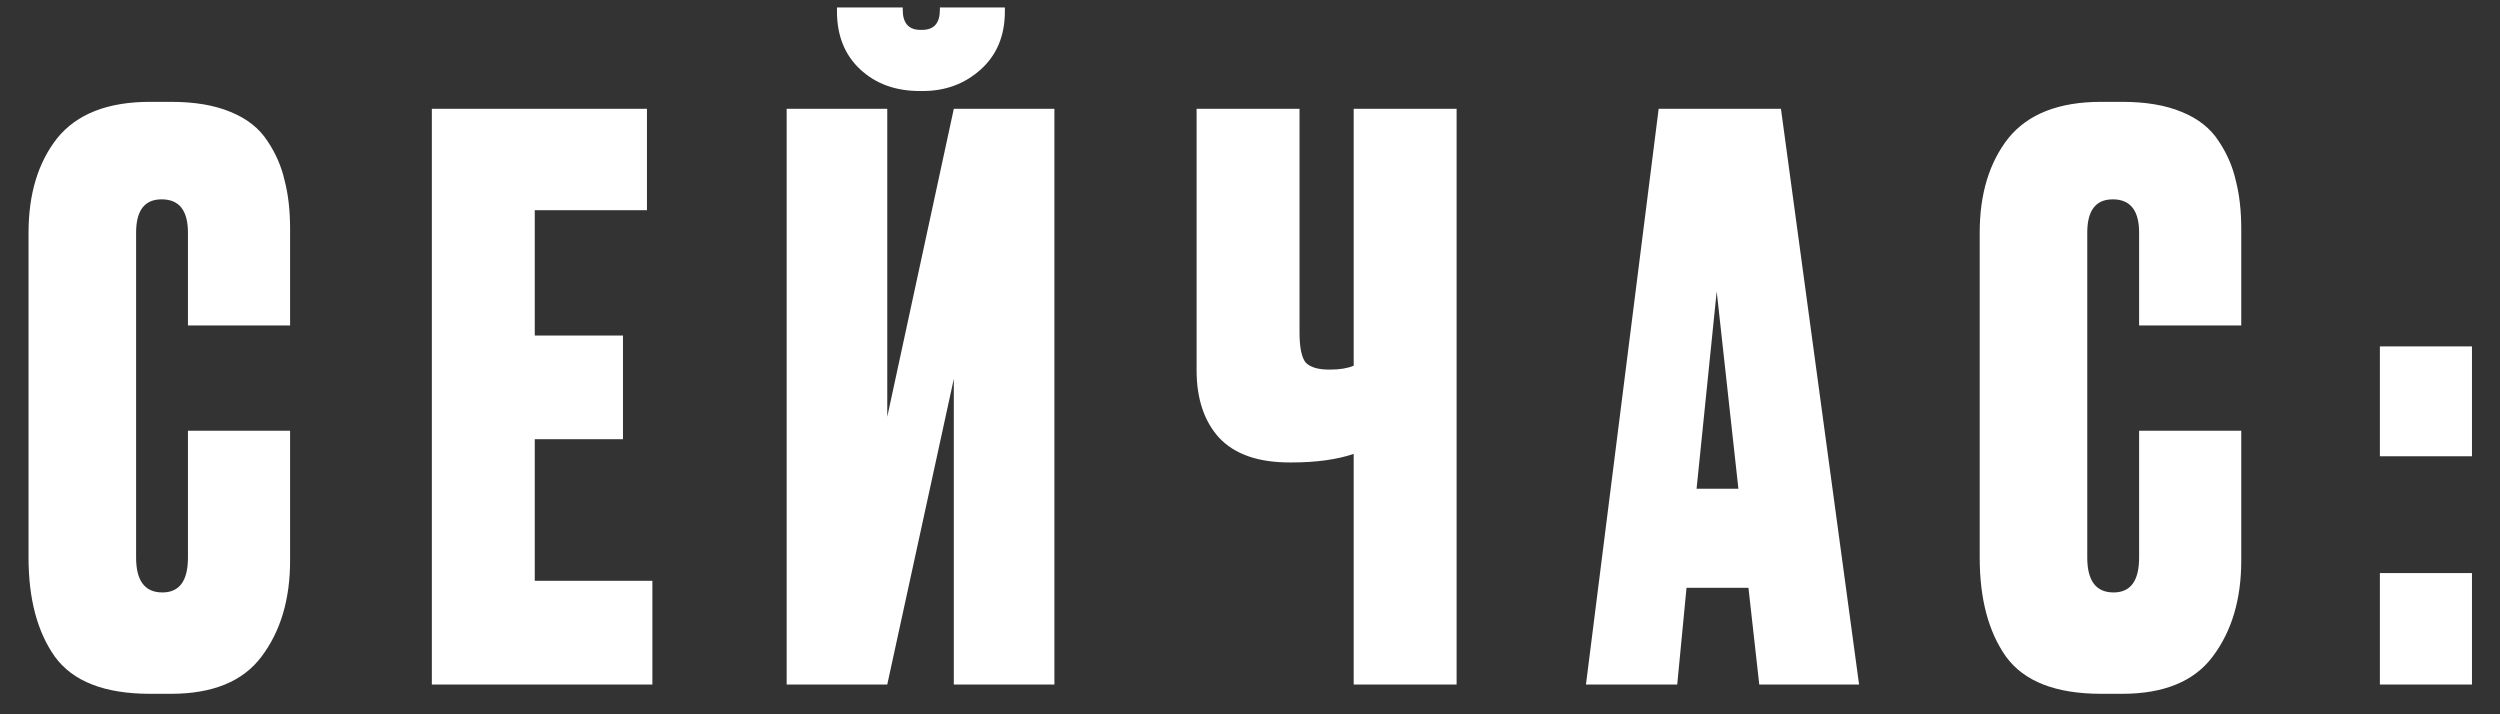
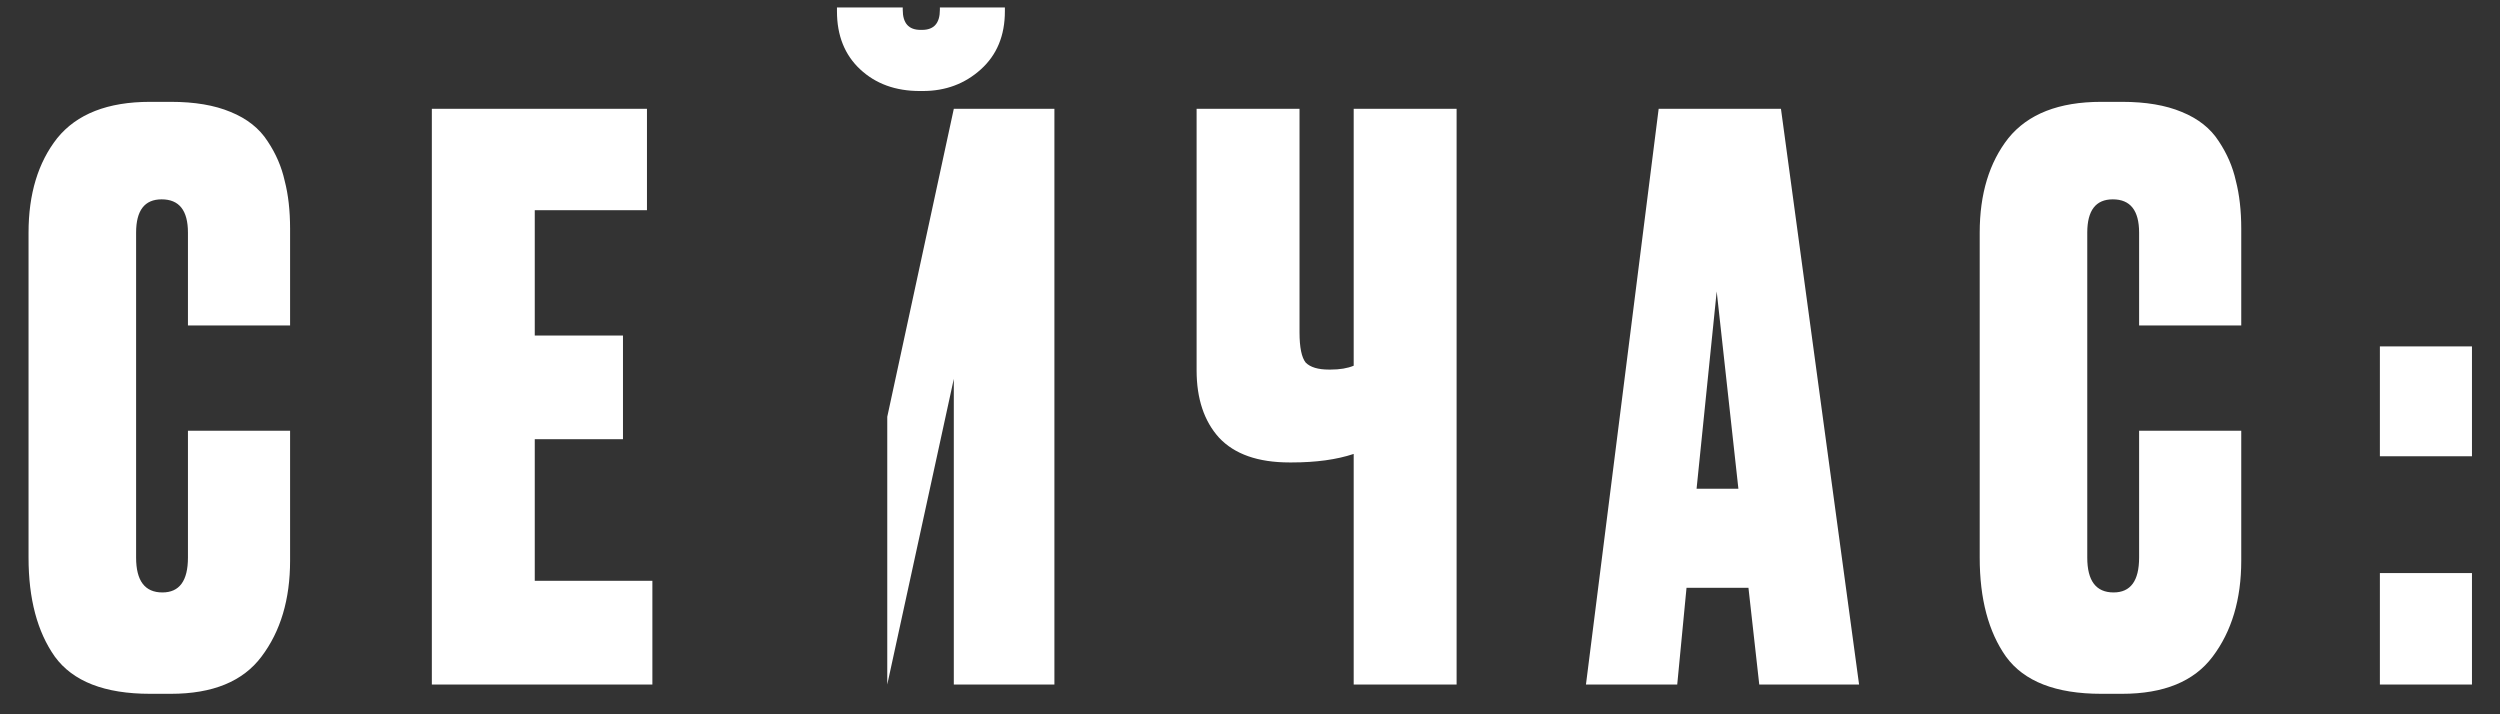
<svg xmlns="http://www.w3.org/2000/svg" width="84" height="24" viewBox="0 0 84 24" fill="none">
  <rect x="0" y="0" width="84" height="24" fill="#333333" stroke="none" />
-   <path d="M6.315 18.736V14.472H9.747V18.84C9.747 20.14 9.427 21.215 8.785 22.064C8.161 22.896 7.147 23.312 5.743 23.312H5.041C3.516 23.312 2.45 22.896 1.843 22.064C1.254 21.232 0.959 20.123 0.959 18.736V7.816C0.959 6.516 1.28 5.459 1.921 4.644C2.58 3.829 3.62 3.422 5.041 3.422H5.743C6.541 3.422 7.208 3.535 7.745 3.76C8.3 3.985 8.716 4.315 8.993 4.748C9.271 5.164 9.461 5.606 9.565 6.074C9.687 6.542 9.747 7.079 9.747 7.686V10.936H6.315V7.816C6.315 7.071 6.021 6.698 5.431 6.698C4.859 6.698 4.573 7.071 4.573 7.816V18.736C4.573 19.516 4.868 19.906 5.457 19.906C6.029 19.906 6.315 19.516 6.315 18.736ZM14.51 3.656H21.738V7.062H17.968V11.274H20.932V14.758H17.968V19.516H21.92V23H14.51V3.656ZM32.048 23V12.73L29.812 23H26.432V3.656H29.812V14.004L32.048 3.656H35.428V23H32.048ZM31.008 3.058H30.904C30.089 3.058 29.422 2.815 28.902 2.33C28.382 1.845 28.122 1.195 28.122 0.38V0.25H30.332V0.328C30.332 0.779 30.531 1.004 30.93 1.004H30.982C31.381 1.004 31.58 0.779 31.58 0.328V0.25H33.764V0.38C33.764 1.195 33.495 1.845 32.958 2.33C32.421 2.815 31.771 3.058 31.008 3.058ZM45.484 23V15.252C44.912 15.443 44.219 15.538 43.404 15.538H43.326C42.269 15.538 41.48 15.261 40.96 14.706C40.458 14.151 40.206 13.397 40.206 12.444V3.656H43.664V11.17C43.664 11.673 43.734 12.011 43.872 12.184C44.028 12.34 44.288 12.418 44.652 12.418H44.704C45.016 12.418 45.276 12.375 45.484 12.288V3.656H48.942V23H45.484ZM59.111 23L58.748 19.75H56.667L56.355 23H53.288L55.731 3.656H59.84L62.465 23H59.111ZM57.681 9.792L57.005 16.422H58.41L57.681 9.792ZM71.874 18.736V14.472H75.306V18.84C75.306 20.14 74.985 21.215 74.344 22.064C73.72 22.896 72.706 23.312 71.302 23.312H70.6C69.075 23.312 68.009 22.896 67.402 22.064C66.813 21.232 66.518 20.123 66.518 18.736V7.816C66.518 6.516 66.839 5.459 67.48 4.644C68.139 3.829 69.179 3.422 70.6 3.422H71.302C72.099 3.422 72.767 3.535 73.304 3.76C73.859 3.985 74.275 4.315 74.552 4.748C74.829 5.164 75.02 5.606 75.124 6.074C75.245 6.542 75.306 7.079 75.306 7.686V10.936H71.874V7.816C71.874 7.071 71.579 6.698 70.99 6.698C70.418 6.698 70.132 7.071 70.132 7.816V18.736C70.132 19.516 70.427 19.906 71.016 19.906C71.588 19.906 71.874 19.516 71.874 18.736ZM83.058 19.256V23H79.964V19.256H83.058ZM83.058 11.638V15.33H79.964V11.638H83.058Z" fill="white" />
+   <path d="M6.315 18.736V14.472H9.747V18.84C9.747 20.14 9.427 21.215 8.785 22.064C8.161 22.896 7.147 23.312 5.743 23.312H5.041C3.516 23.312 2.45 22.896 1.843 22.064C1.254 21.232 0.959 20.123 0.959 18.736V7.816C0.959 6.516 1.28 5.459 1.921 4.644C2.58 3.829 3.62 3.422 5.041 3.422H5.743C6.541 3.422 7.208 3.535 7.745 3.76C8.3 3.985 8.716 4.315 8.993 4.748C9.271 5.164 9.461 5.606 9.565 6.074C9.687 6.542 9.747 7.079 9.747 7.686V10.936H6.315V7.816C6.315 7.071 6.021 6.698 5.431 6.698C4.859 6.698 4.573 7.071 4.573 7.816V18.736C4.573 19.516 4.868 19.906 5.457 19.906C6.029 19.906 6.315 19.516 6.315 18.736ZM14.51 3.656H21.738V7.062H17.968V11.274H20.932V14.758H17.968V19.516H21.92V23H14.51V3.656ZM32.048 23V12.73L29.812 23V3.656H29.812V14.004L32.048 3.656H35.428V23H32.048ZM31.008 3.058H30.904C30.089 3.058 29.422 2.815 28.902 2.33C28.382 1.845 28.122 1.195 28.122 0.38V0.25H30.332V0.328C30.332 0.779 30.531 1.004 30.93 1.004H30.982C31.381 1.004 31.58 0.779 31.58 0.328V0.25H33.764V0.38C33.764 1.195 33.495 1.845 32.958 2.33C32.421 2.815 31.771 3.058 31.008 3.058ZM45.484 23V15.252C44.912 15.443 44.219 15.538 43.404 15.538H43.326C42.269 15.538 41.48 15.261 40.96 14.706C40.458 14.151 40.206 13.397 40.206 12.444V3.656H43.664V11.17C43.664 11.673 43.734 12.011 43.872 12.184C44.028 12.34 44.288 12.418 44.652 12.418H44.704C45.016 12.418 45.276 12.375 45.484 12.288V3.656H48.942V23H45.484ZM59.111 23L58.748 19.75H56.667L56.355 23H53.288L55.731 3.656H59.84L62.465 23H59.111ZM57.681 9.792L57.005 16.422H58.41L57.681 9.792ZM71.874 18.736V14.472H75.306V18.84C75.306 20.14 74.985 21.215 74.344 22.064C73.72 22.896 72.706 23.312 71.302 23.312H70.6C69.075 23.312 68.009 22.896 67.402 22.064C66.813 21.232 66.518 20.123 66.518 18.736V7.816C66.518 6.516 66.839 5.459 67.48 4.644C68.139 3.829 69.179 3.422 70.6 3.422H71.302C72.099 3.422 72.767 3.535 73.304 3.76C73.859 3.985 74.275 4.315 74.552 4.748C74.829 5.164 75.02 5.606 75.124 6.074C75.245 6.542 75.306 7.079 75.306 7.686V10.936H71.874V7.816C71.874 7.071 71.579 6.698 70.99 6.698C70.418 6.698 70.132 7.071 70.132 7.816V18.736C70.132 19.516 70.427 19.906 71.016 19.906C71.588 19.906 71.874 19.516 71.874 18.736ZM83.058 19.256V23H79.964V19.256H83.058ZM83.058 11.638V15.33H79.964V11.638H83.058Z" fill="white" />
</svg>